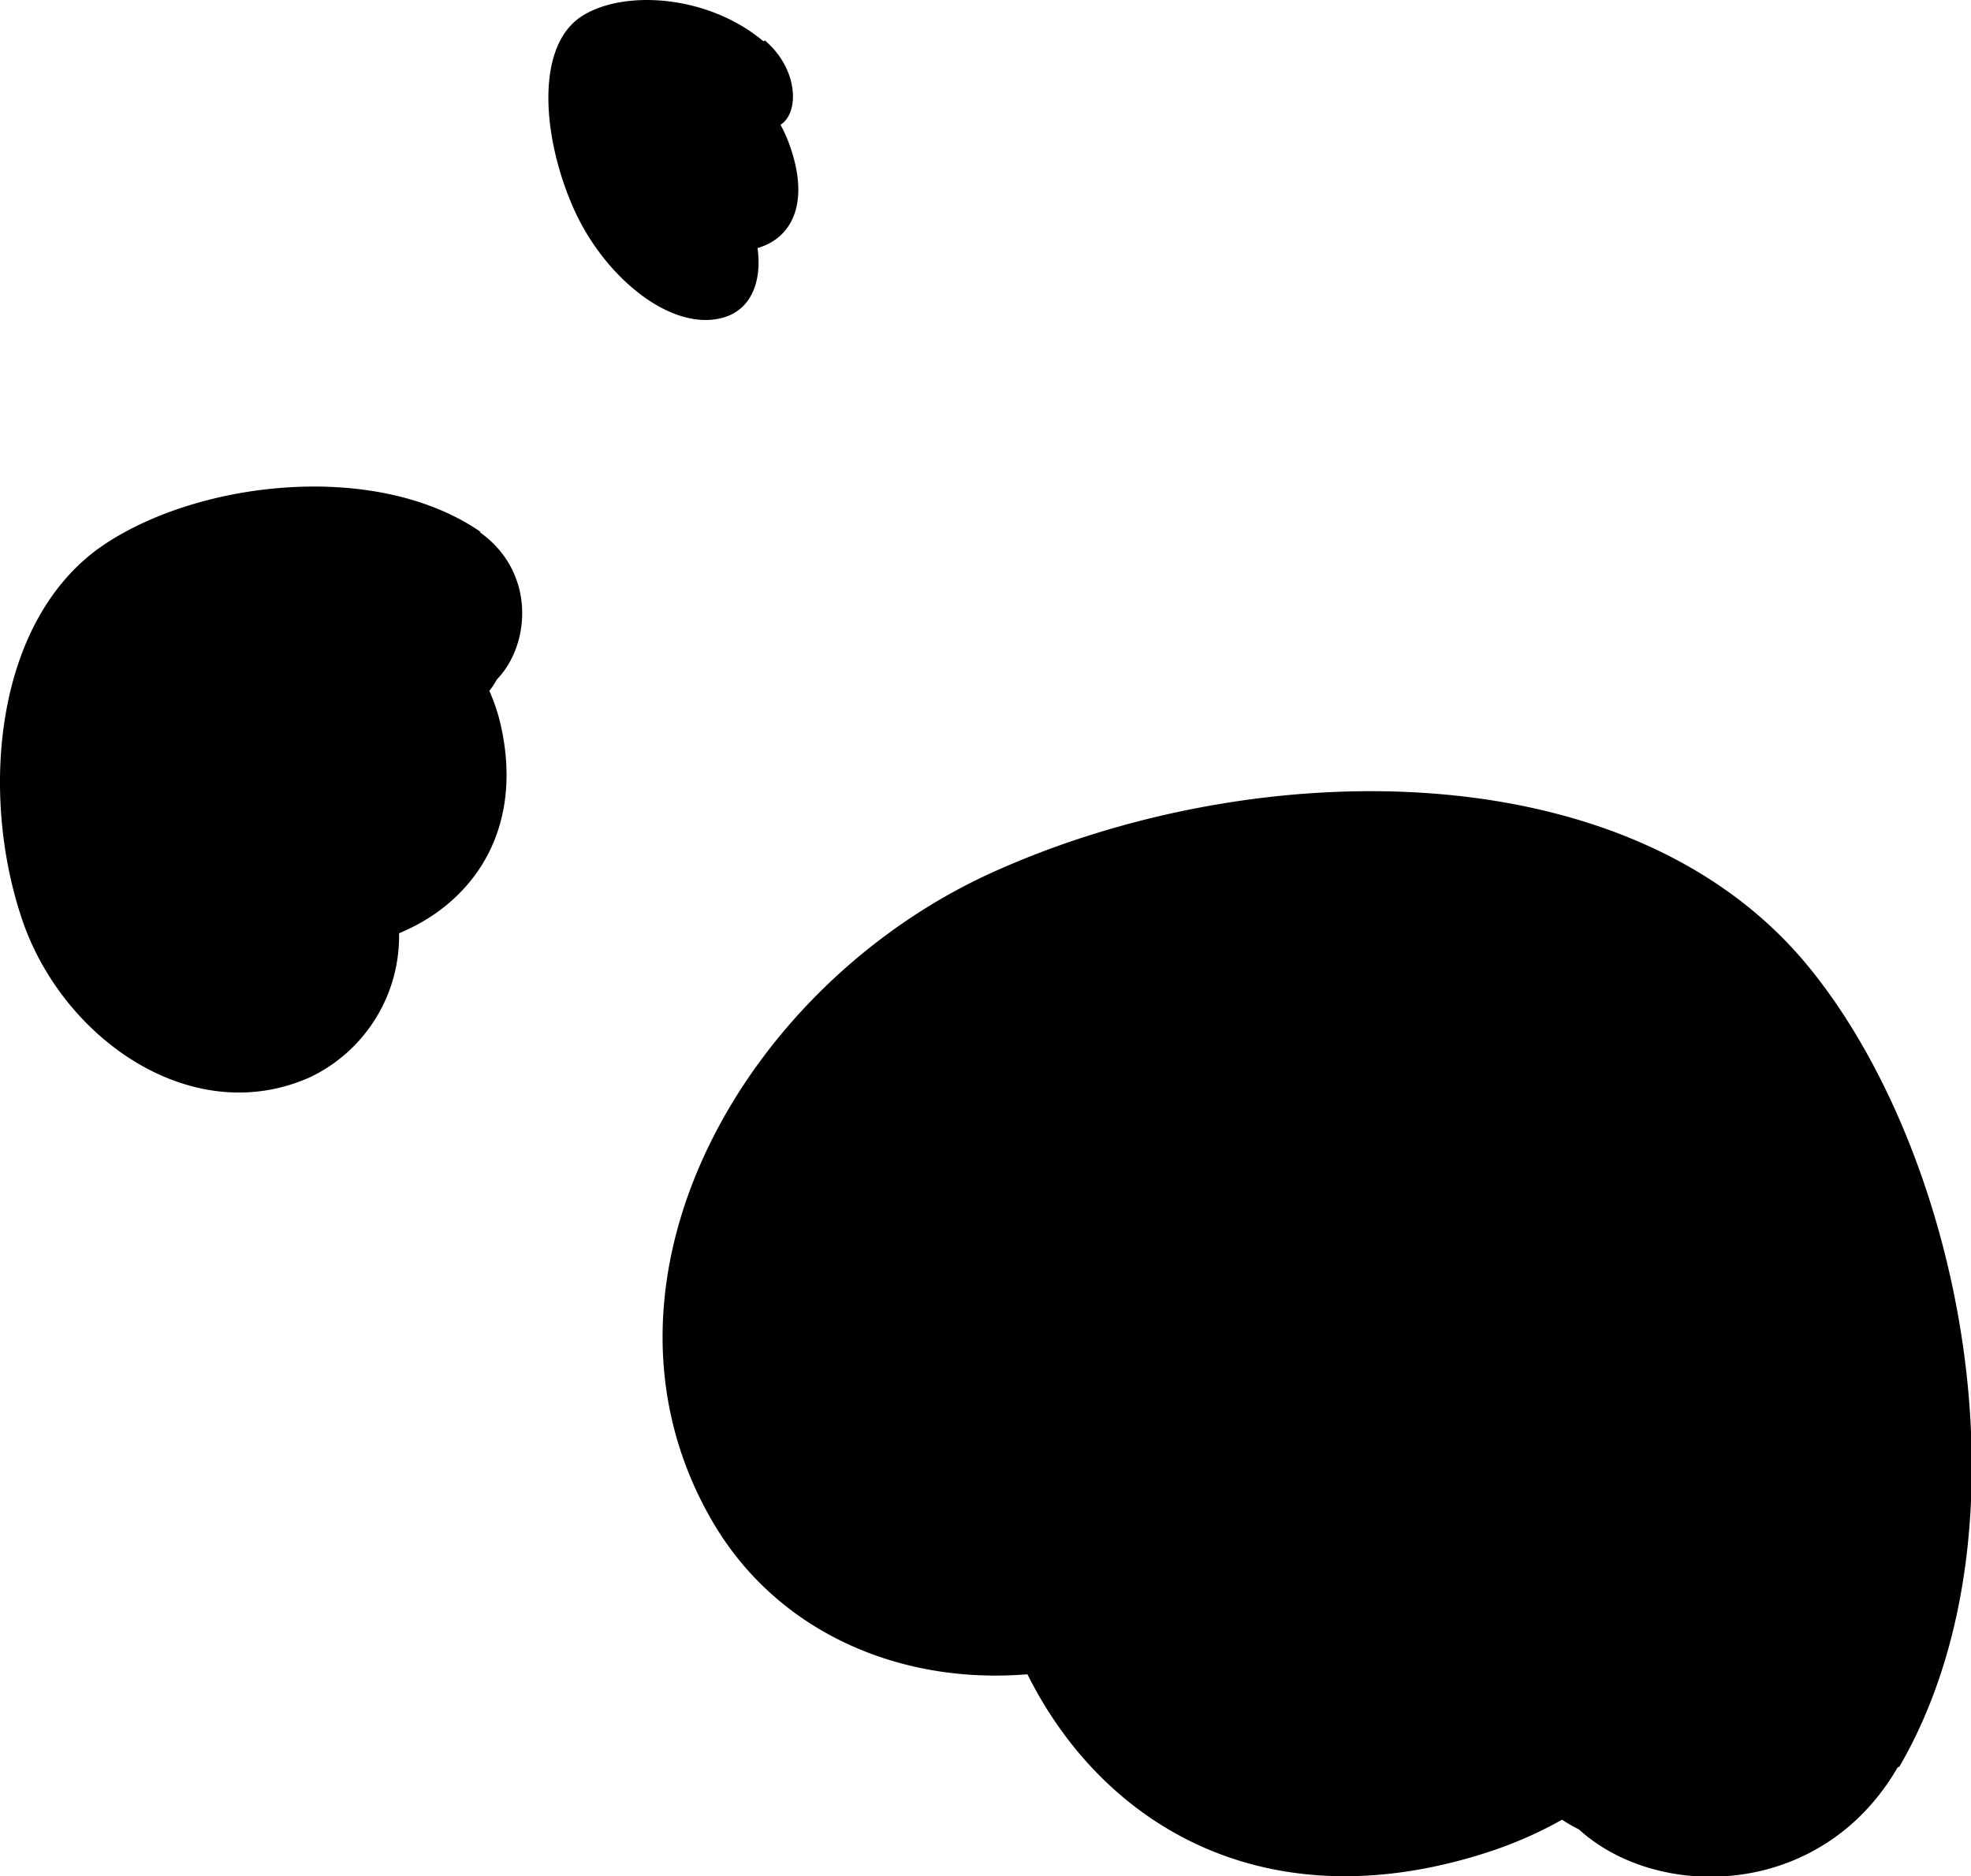
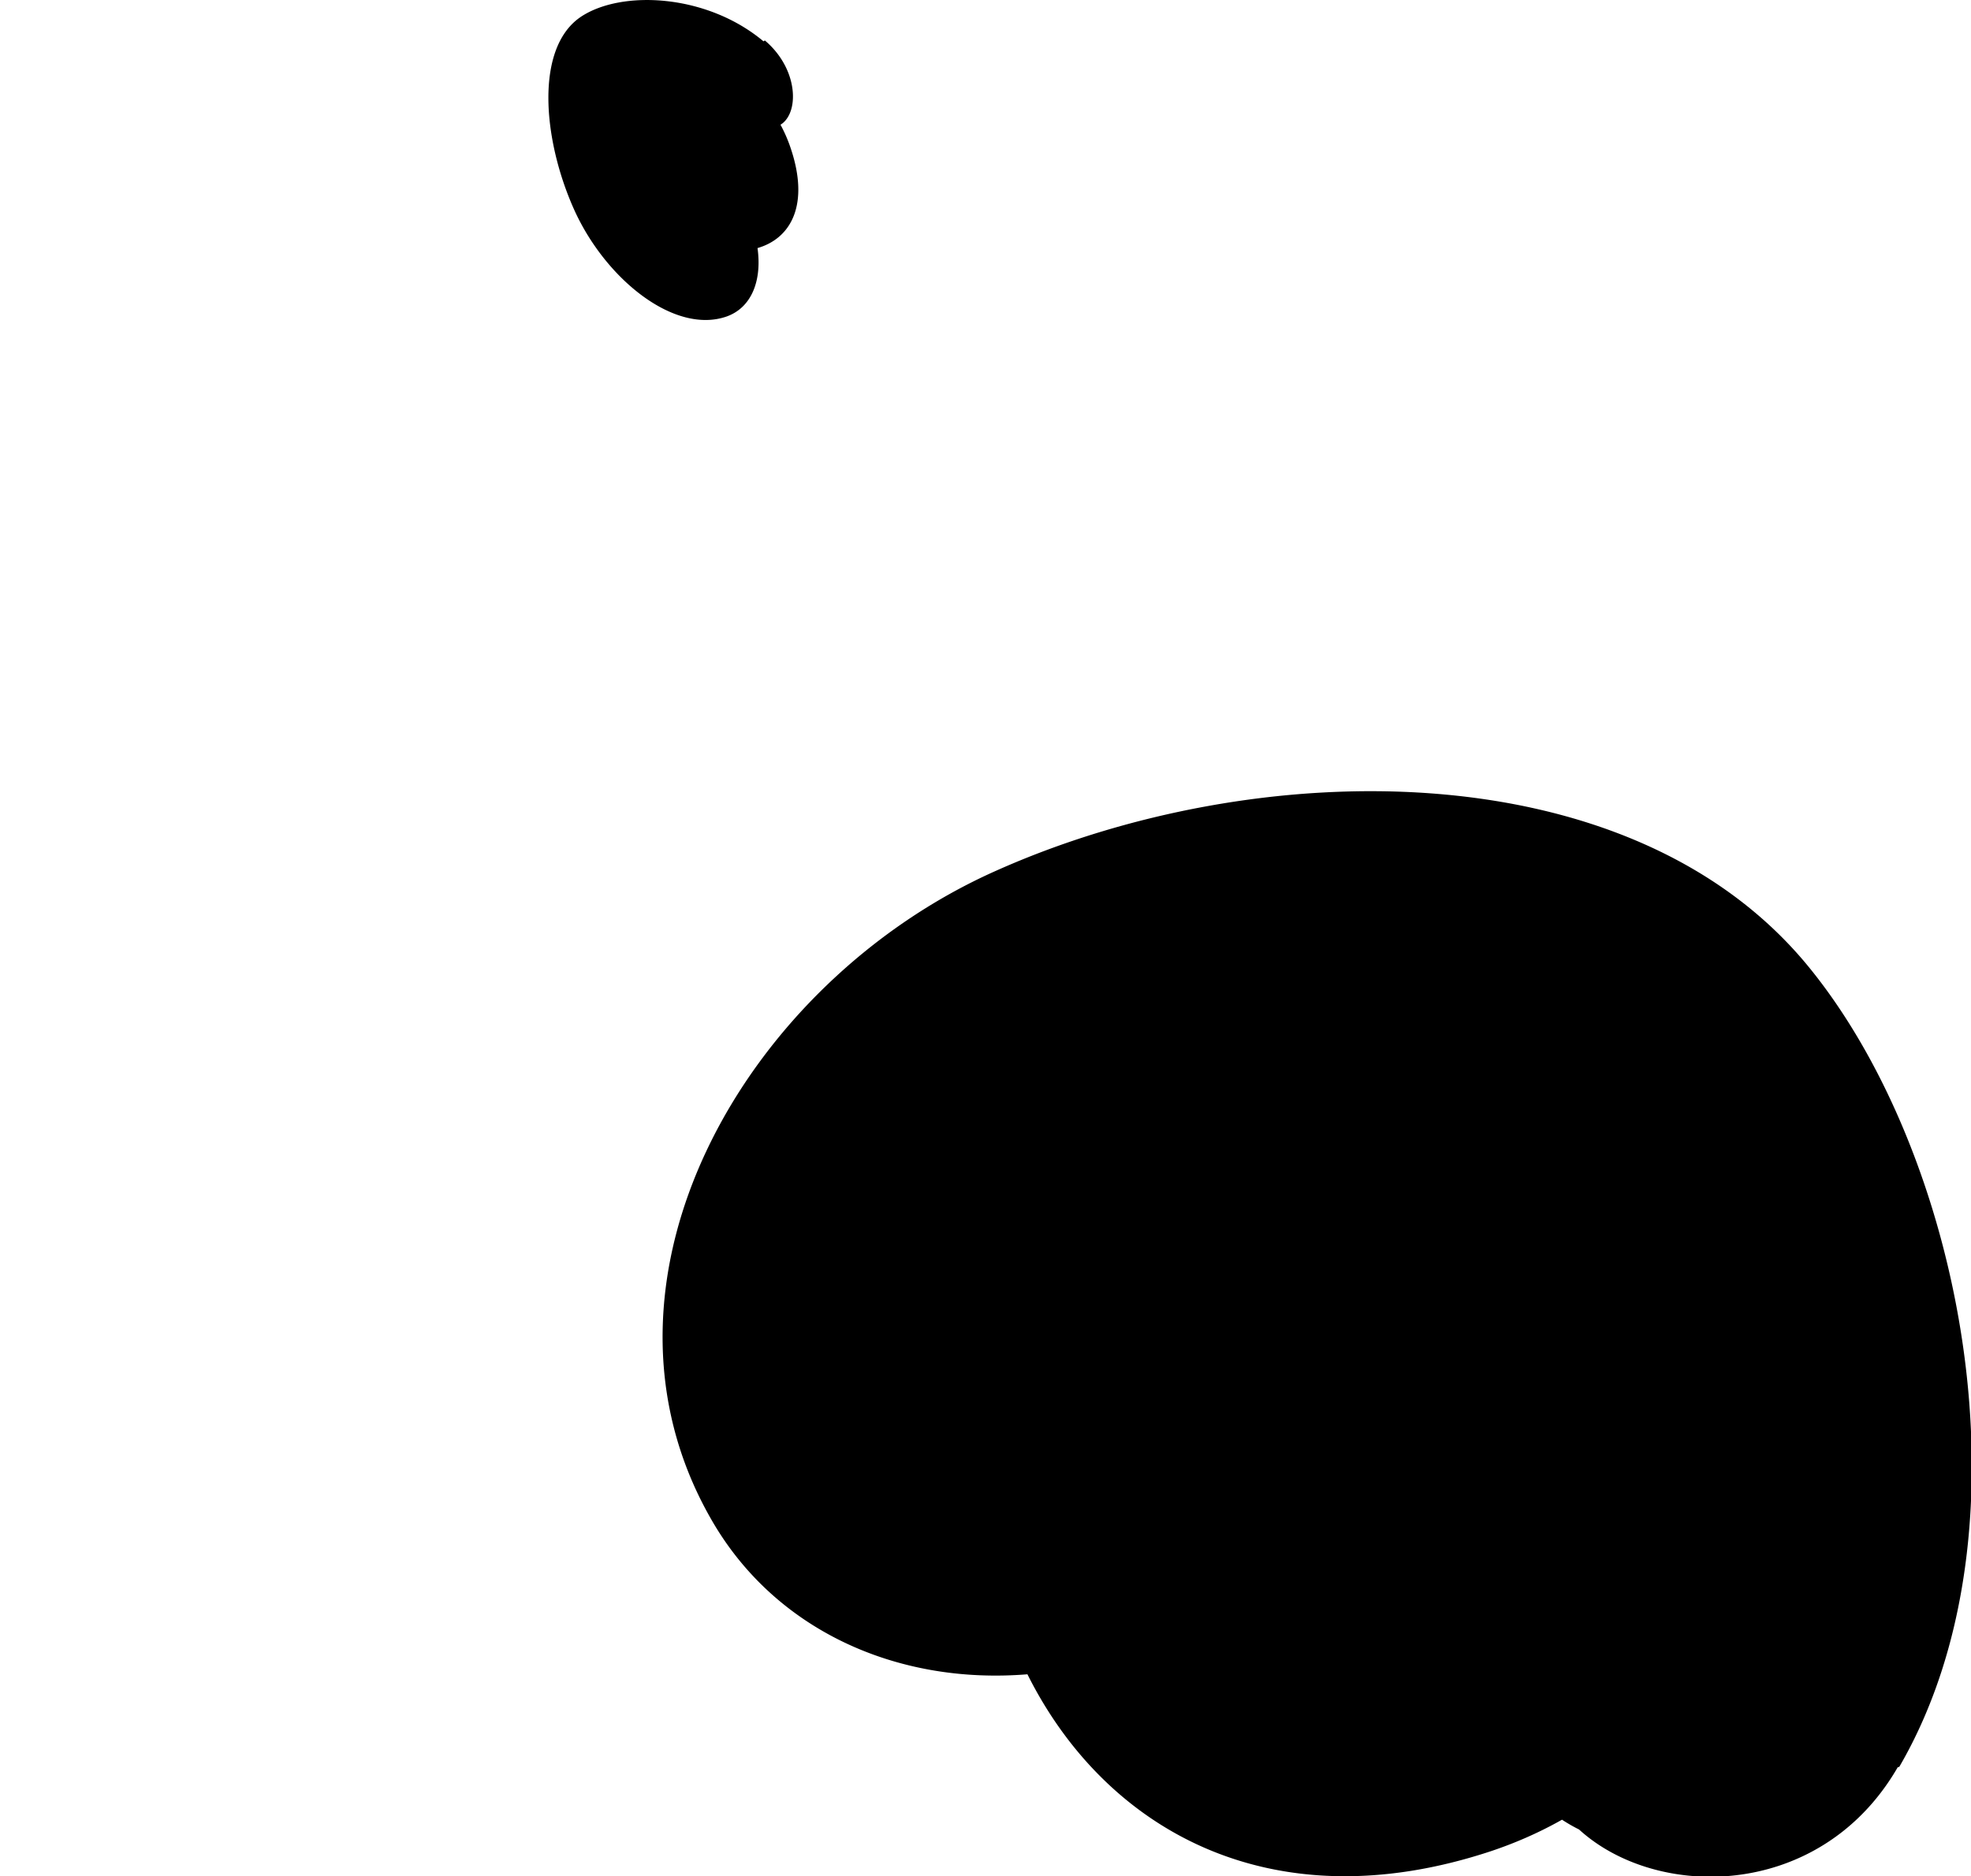
<svg xmlns="http://www.w3.org/2000/svg" viewBox="0 0 88.21 83.99">
  <title>MOO_palline_01@1000</title>
  <g id="2b0a7636-594e-4dd9-ad17-6ec11aba1b72" data-name="Layer 2">
    <g id="8cb313a8-1636-4731-b0b2-766bae59e3d8" data-name="Layer 1">
-       <path d="M85,79.09c6.18-10.62,2.83-27.53-4.17-35.95-8-9.59-24.65-9.36-36.28-4.15-11.21,5-18.81,18.3-12.76,28.95,2.82,5,8.33,7.51,14.27,7a24.18,24.18,0,0,0,9.28-2.88c1.73-.92,5.77-4.08,6.34-4.16l-6-1.27c1.29,1.55,2.52,3.16,3.69,4.81q3.27,6.39,3-4a2.47,2.47,0,0,1-2.5-2.64A5,5,0,0,1,61.29,61q1.82-2.18-.41.1A27,27,0,0,1,63.63,66a40.37,40.37,0,0,1,3.13,10.42C68.47,86.6,85,83.74,83.22,73.54c-1.55-9.15-4.62-20-11.65-26.18C65,41.55,55.31,43.55,49.25,50.71,36.93,65.26,46.74,89.52,66.77,82.85,75.22,80,79.52,72,75.44,64.55,71.19,56.82,64.26,47.69,54.08,54c-1.6,1-8.56,7.33-7.63,2.92s11.08-5.1,14.19-5c9.35.27,14,13.73,9.29,21.77-5.51,9.46,9.58,14.79,15,5.42" />
-       <path d="M21.54,23.83c-4.68-3.26-12.72-2.32-17,.63C-.27,27.82-.91,35.58,1,41.19c1.84,5.39,7.69,9.41,12.94,7a7,7,0,0,0,3.92-6.38,11.25,11.25,0,0,0-.93-4.43c-.35-.84-1.64-2.83-1.66-3.1-.28.91-.57,1.82-.86,2.73.79-.54,1.59-1.06,2.42-1.54,2.08-.86,1.51-1.37-1.73-1.52A1.17,1.17,0,0,1,13.76,35,2.26,2.26,0,0,1,12,34.19c-.62-.61-.61-.55,0,.19a13.12,13.12,0,0,1,2.41-1.1,19.3,19.3,0,0,1,5-1.07c4.82-.43,4.22-8.2-.62-7.77-4.34.39-9.54,1.42-12.75,4.47-3,2.85-2.51,7.42.56,10.5,6.24,6.26,18,2.59,15.8-7-.94-4-4.5-6.33-8.15-4.7-3.81,1.69-8.38,4.58-5.9,9.55.39.78,3,4.25,1,3.65s-1.88-5.34-1.7-6.78c.55-4.34,7-6,10.58-3.53,4.17,2.91,7.34-3.92,3.21-6.8" />
+       <path d="M85,79.09c6.18-10.62,2.83-27.53-4.17-35.95-8-9.59-24.65-9.36-36.28-4.15-11.21,5-18.81,18.3-12.76,28.95,2.82,5,8.33,7.51,14.27,7a24.18,24.18,0,0,0,9.28-2.88c1.73-.92,5.77-4.08,6.34-4.16c1.29,1.55,2.52,3.16,3.69,4.81q3.27,6.39,3-4a2.47,2.47,0,0,1-2.5-2.64A5,5,0,0,1,61.29,61q1.82-2.18-.41.1A27,27,0,0,1,63.63,66a40.37,40.37,0,0,1,3.13,10.42C68.47,86.6,85,83.74,83.22,73.54c-1.55-9.15-4.62-20-11.65-26.18C65,41.55,55.31,43.55,49.25,50.71,36.93,65.26,46.74,89.52,66.77,82.85,75.22,80,79.52,72,75.44,64.55,71.19,56.82,64.26,47.69,54.08,54c-1.6,1-8.56,7.33-7.63,2.92s11.08-5.1,14.19-5c9.35.27,14,13.73,9.29,21.77-5.51,9.46,9.58,14.79,15,5.42" />
      <path d="M34.17,1.85C31.63-.28,27.82-.46,26,.75c-2.06,1.38-1.72,5.46-.32,8.6S30.2,15,32.54,14.16c1.09-.4,1.57-1.59,1.36-3.07a8.41,8.41,0,0,0-.82-2.43C32.84,8.19,32,7,32,6.87l-.18,1.38a11.89,11.89,0,0,1,1-.62c.93-.28.61-.6-1-1,0,.38-.19.53-.56.45a1.58,1.58,0,0,1-.9-.57c-.35-.38-.34-.35,0,.1a4.19,4.19,0,0,1,1.08-.38,7.45,7.45,0,0,1,2.33-.15c2.29.18,1.35-4-1-4.18-2.07-.16-4.5-.05-5.79,1.3S26.55,7,28.29,8.89c3.55,3.85,8.93,2.89,7.05-2.39-.79-2.22-2.7-3.74-4.33-3.18S27.34,5.05,29,7.9c.25.45,1.82,2.52.8,2s-1.36-3-1.4-3.75c-.09-2.26,2.91-2.6,4.83-1,2.26,1.9,3.22-1.46,1-3.34" />
    </g>
  </g>
</svg>